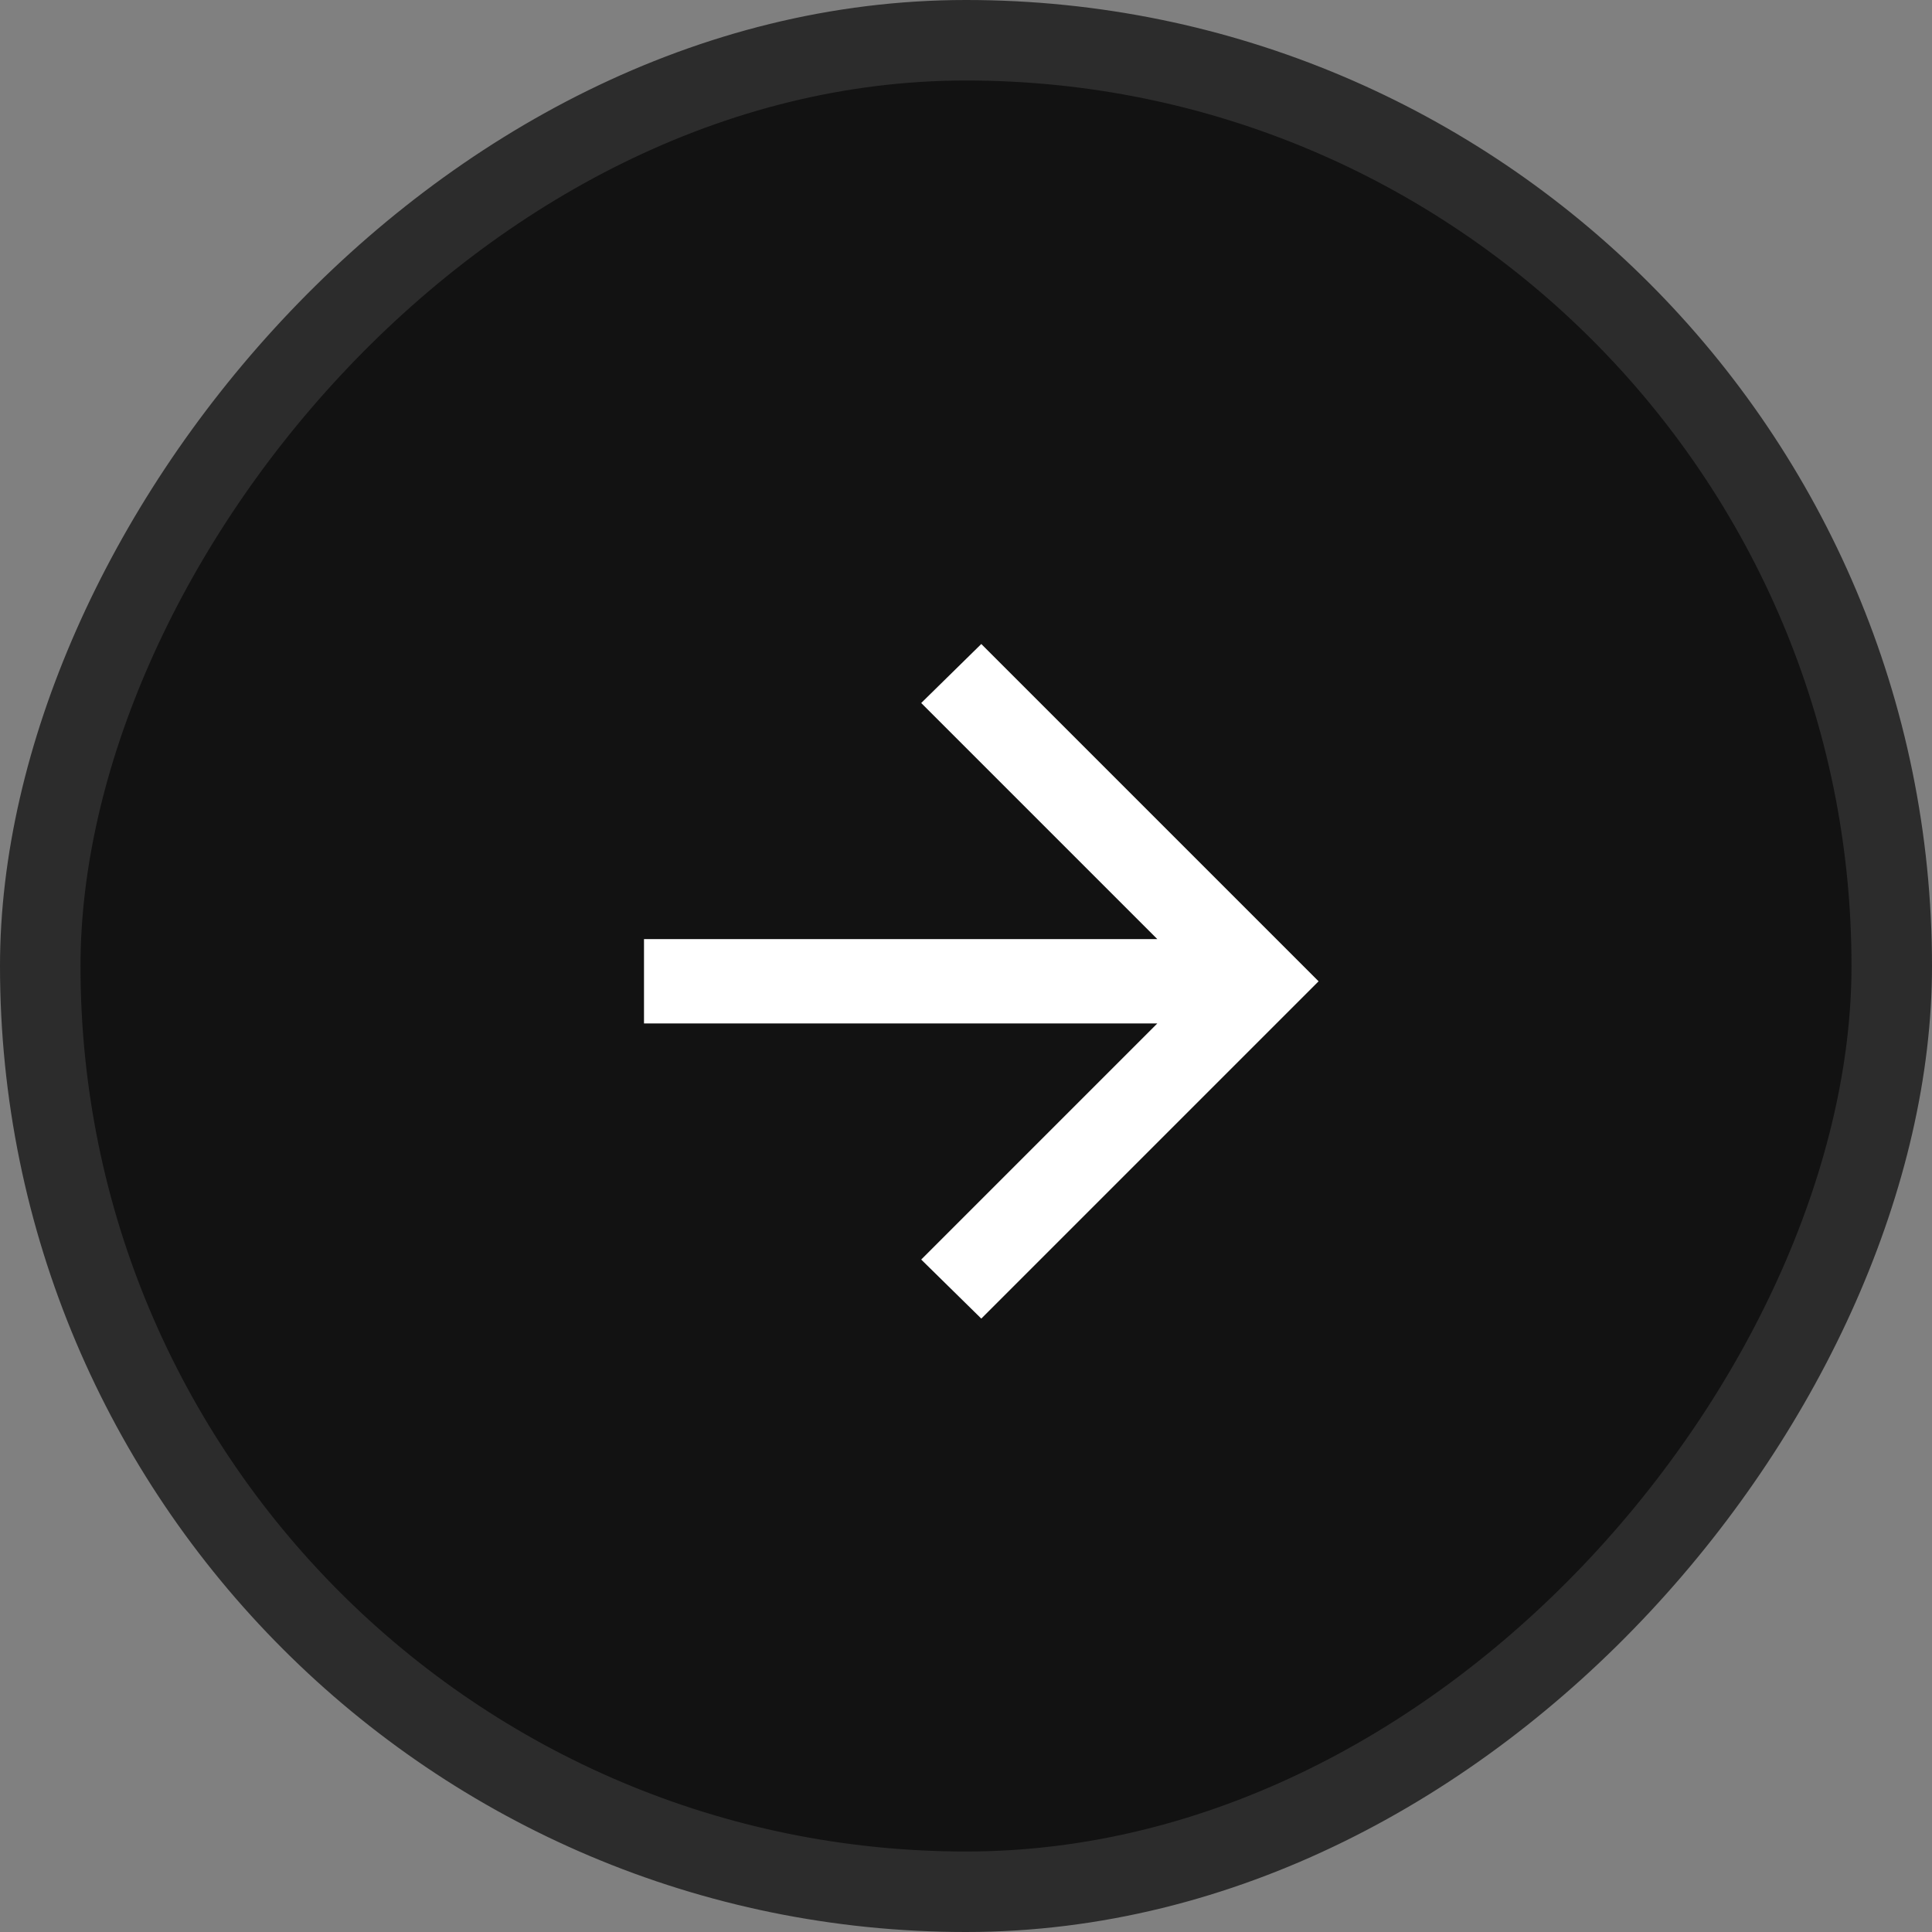
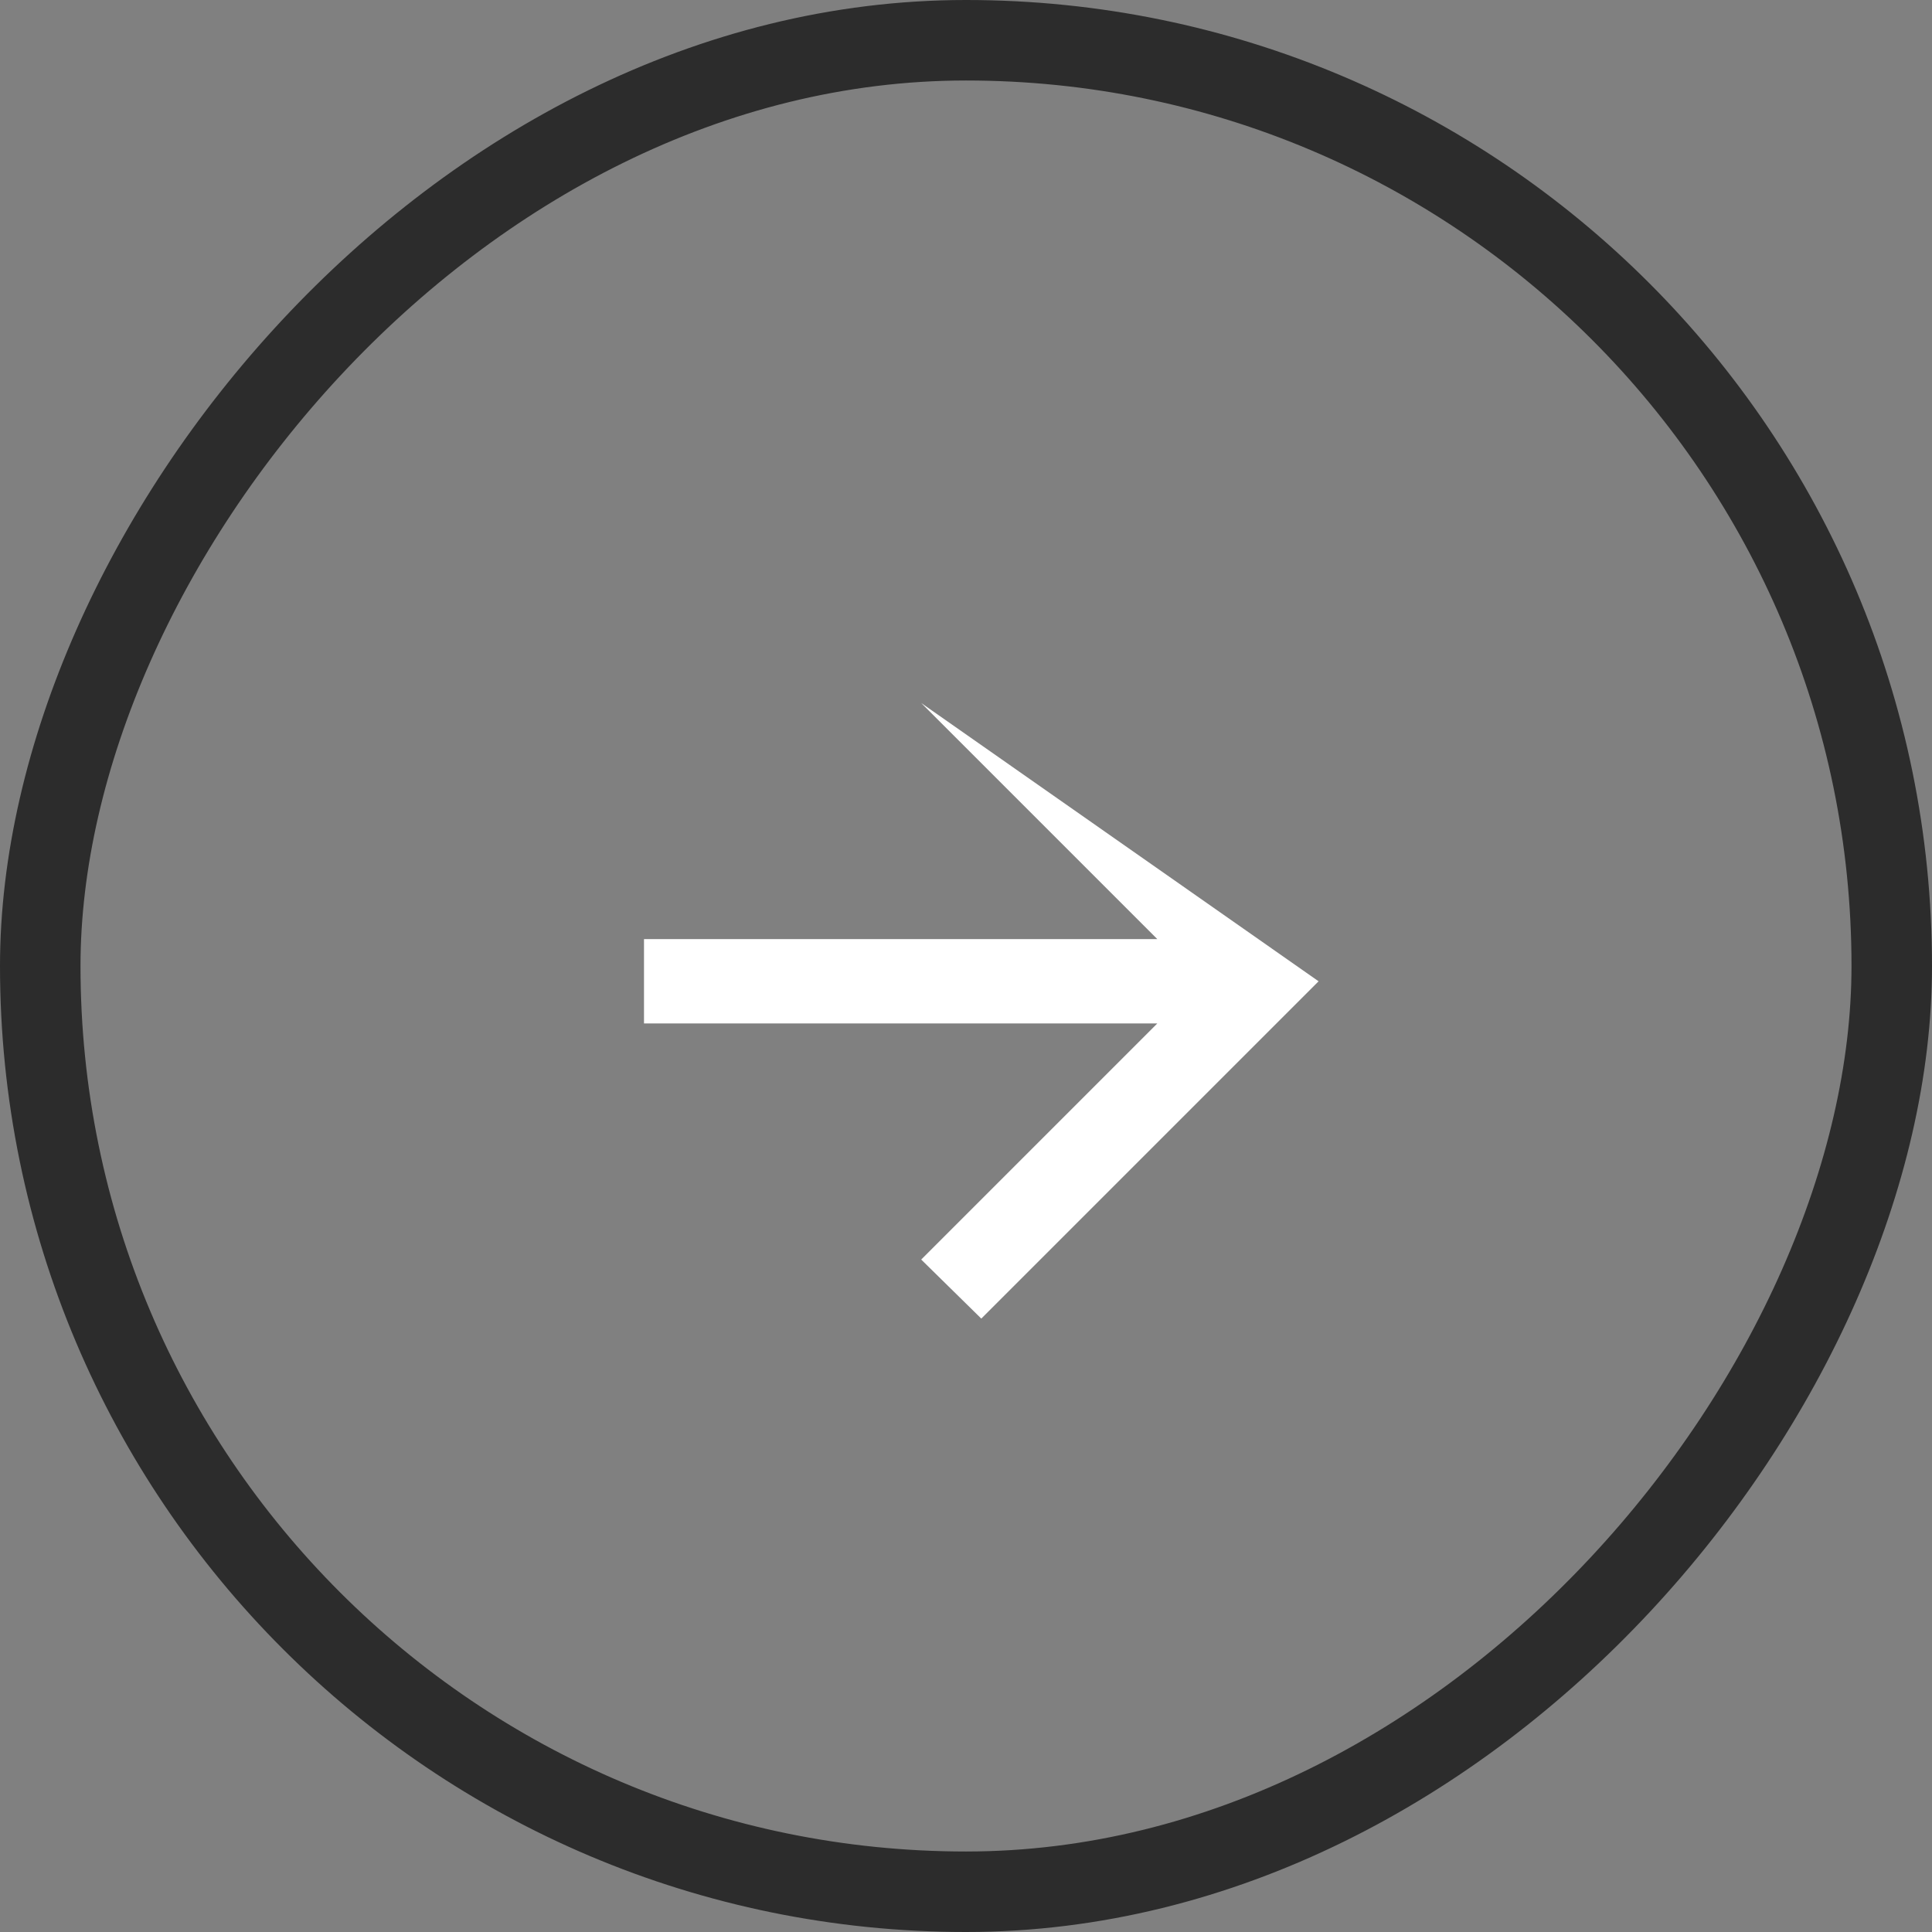
<svg xmlns="http://www.w3.org/2000/svg" width="48" height="48" viewBox="0 0 48 48" fill="none">
  <rect x="0" y="0" width="48" height="48" fill="#808080" stroke="none" />
-   <rect x="1" y="-1" width="46" height="46" rx="23" transform="matrix(1 0 0 -1 0 46)" fill="#121212" />
  <rect x="1" y="-1" width="46" height="46" rx="23" transform="matrix(1 0 0 -1 0 46)" stroke="#2C2C2C" stroke-width="2" />
-   <path d="M28.753 23.332H16V25.427H28.753L22.887 31.293L24.38 32.76L32.76 24.38L24.38 16L22.887 17.466L28.753 23.332Z" fill="white" />
+   <path d="M28.753 23.332H16V25.427H28.753L22.887 31.293L24.38 32.76L32.76 24.38L22.887 17.466L28.753 23.332Z" fill="white" />
</svg>